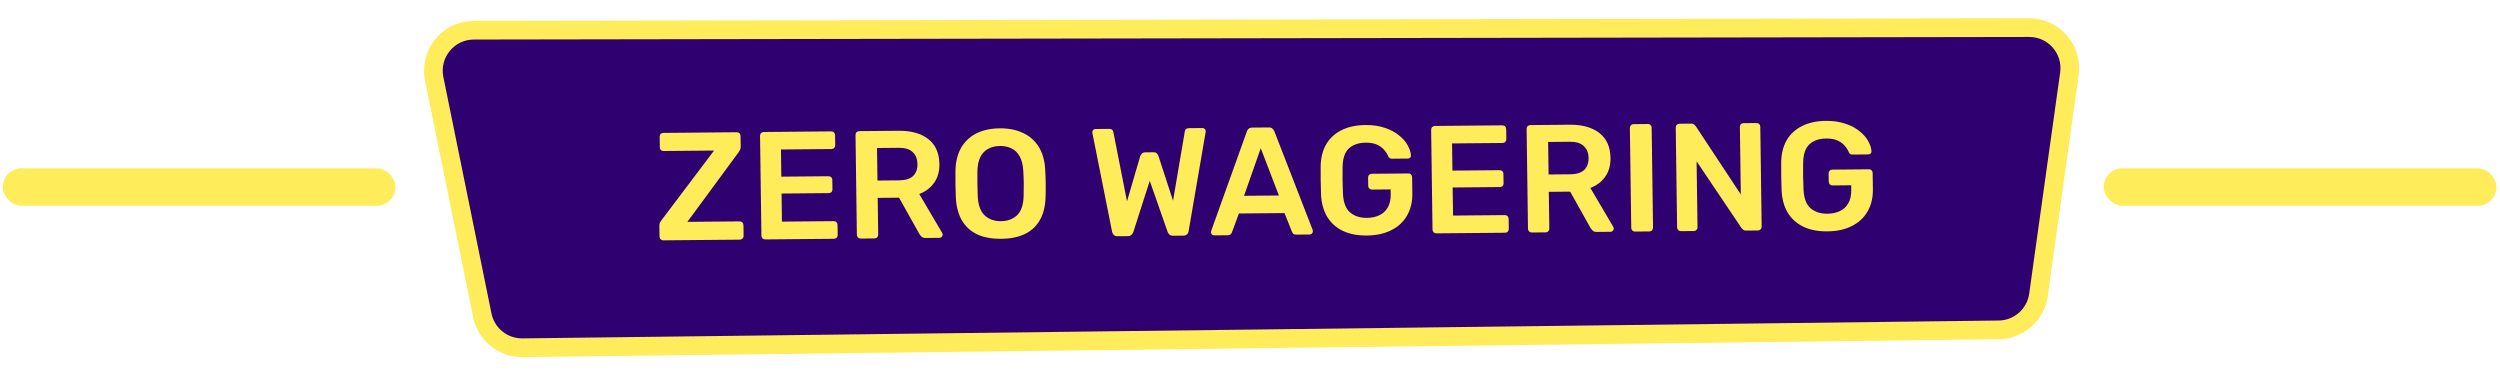
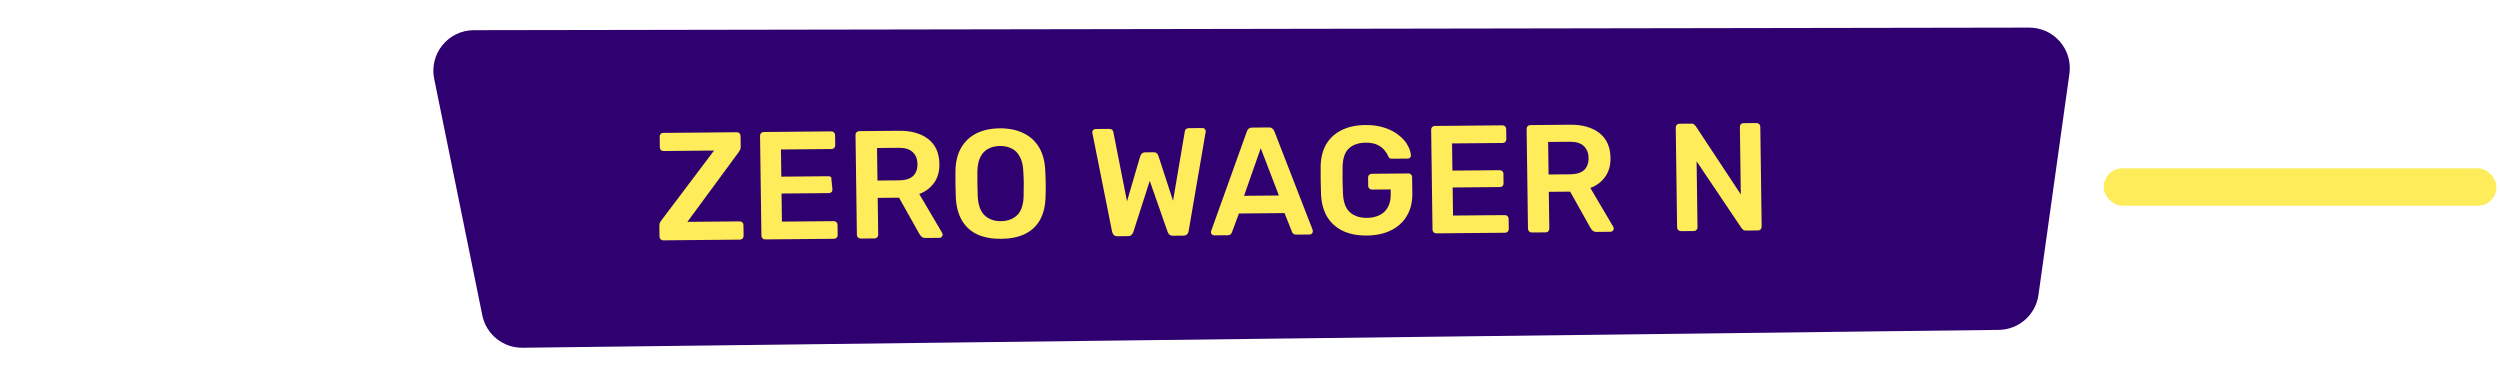
<svg xmlns="http://www.w3.org/2000/svg" width="401" height="60" viewBox="0 0 401 60" fill="none">
-   <path d="M325.486 4.428L76.002 4.843C71.895 4.85 68.824 8.615 69.643 12.639L77.363 50.573C77.985 53.63 80.692 55.814 83.811 55.777L320.609 52.913C323.821 52.874 326.522 50.495 326.968 47.314L331.934 11.829C332.482 7.915 329.438 4.422 325.486 4.428Z" fill="url(#paint0_linear_1497_31047)" />
  <path d="M325.486 4.428L76.002 4.843C71.895 4.85 68.824 8.615 69.643 12.639L77.363 50.573C77.985 53.63 80.692 55.814 83.811 55.777L320.609 52.913C323.821 52.874 326.522 50.495 326.968 47.314L331.934 11.829C332.482 7.915 329.438 4.422 325.486 4.428Z" fill="#2E0070" />
-   <path d="M325.486 4.428L76.002 4.843C71.895 4.85 68.824 8.615 69.643 12.639L77.363 50.573C77.985 53.63 80.692 55.814 83.811 55.777L320.609 52.913C323.821 52.874 326.522 50.495 326.968 47.314L331.934 11.829C332.482 7.915 329.438 4.422 325.486 4.428Z" stroke="#FFEC5A" stroke-width="3" />
  <rect x="337.434" y="27" width="63" height="6" rx="3" fill="#FFEC5A" />
-   <rect x="0.434" y="27" width="63" height="6" rx="3" fill="#FFEC5A" />
  <path d="M106.384 38.55C106.22 38.551 106.079 38.495 105.963 38.381C105.847 38.267 105.787 38.12 105.785 37.94L105.761 36.217C105.758 35.97 105.804 35.773 105.901 35.624C105.997 35.476 106.07 35.368 106.118 35.302L114.534 24.149L106.435 24.222C106.254 24.223 106.106 24.167 105.99 24.053C105.89 23.939 105.838 23.8 105.836 23.636L105.813 21.938C105.811 21.757 105.858 21.609 105.955 21.494C106.068 21.378 106.215 21.319 106.395 21.317L118.162 21.211C118.342 21.209 118.491 21.265 118.607 21.379C118.724 21.493 118.783 21.64 118.786 21.821L118.809 23.519C118.811 23.716 118.781 23.881 118.717 24.012C118.653 24.144 118.581 24.268 118.5 24.384L110.258 35.585L118.627 35.51C118.808 35.508 118.956 35.564 119.073 35.678C119.189 35.792 119.248 35.939 119.251 36.119L119.274 37.842C119.277 38.007 119.221 38.147 119.108 38.262C118.994 38.378 118.847 38.437 118.667 38.439L106.384 38.55Z" fill="#FFEC5A" />
-   <path d="M122.729 38.402C122.564 38.404 122.424 38.347 122.308 38.234C122.191 38.12 122.132 37.981 122.13 37.817L121.912 21.793C121.909 21.612 121.965 21.464 122.078 21.348C122.191 21.232 122.33 21.174 122.494 21.172L133.325 21.074C133.506 21.073 133.654 21.129 133.77 21.243C133.887 21.356 133.946 21.504 133.949 21.684L133.971 23.309C133.973 23.473 133.918 23.613 133.804 23.729C133.691 23.845 133.544 23.903 133.364 23.905L125.265 23.978L125.324 28.335L132.881 28.267C133.062 28.265 133.21 28.321 133.327 28.435C133.443 28.532 133.502 28.671 133.505 28.852L133.525 30.378C133.528 30.558 133.473 30.707 133.359 30.823C133.246 30.922 133.099 30.973 132.918 30.974L125.361 31.042L125.422 35.547L133.718 35.472C133.898 35.47 134.047 35.526 134.163 35.64C134.28 35.754 134.339 35.901 134.342 36.082L134.364 37.706C134.366 37.87 134.31 38.01 134.197 38.126C134.084 38.242 133.937 38.301 133.756 38.303L122.729 38.402Z" fill="#FFEC5A" />
+   <path d="M122.729 38.402C122.564 38.404 122.424 38.347 122.308 38.234C122.191 38.12 122.132 37.981 122.13 37.817L121.912 21.793C121.909 21.612 121.965 21.464 122.078 21.348C122.191 21.232 122.33 21.174 122.494 21.172L133.325 21.074C133.506 21.073 133.654 21.129 133.77 21.243C133.887 21.356 133.946 21.504 133.949 21.684L133.971 23.309C133.973 23.473 133.918 23.613 133.804 23.729C133.691 23.845 133.544 23.903 133.364 23.905L125.265 23.978L125.324 28.335L132.881 28.267C133.062 28.265 133.21 28.321 133.327 28.435L133.525 30.378C133.528 30.558 133.473 30.707 133.359 30.823C133.246 30.922 133.099 30.973 132.918 30.974L125.361 31.042L125.422 35.547L133.718 35.472C133.898 35.47 134.047 35.526 134.163 35.64C134.28 35.754 134.339 35.901 134.342 36.082L134.364 37.706C134.366 37.87 134.31 38.01 134.197 38.126C134.084 38.242 133.937 38.301 133.756 38.303L122.729 38.402Z" fill="#FFEC5A" />
  <path d="M138.041 38.264C137.877 38.265 137.737 38.209 137.62 38.095C137.504 37.982 137.445 37.843 137.442 37.678L137.224 21.654C137.222 21.474 137.277 21.326 137.391 21.21C137.504 21.094 137.643 21.035 137.807 21.034L144.182 20.976C146.168 20.958 147.741 21.404 148.903 22.312C150.064 23.221 150.656 24.553 150.68 26.309C150.697 27.523 150.407 28.535 149.811 29.345C149.231 30.154 148.443 30.744 147.447 31.114L151.126 37.358C151.177 37.456 151.203 37.546 151.204 37.628C151.206 37.776 151.15 37.9 151.036 37.999C150.939 38.098 150.825 38.149 150.694 38.15L148.454 38.17C148.175 38.172 147.96 38.101 147.811 37.954C147.661 37.808 147.544 37.661 147.46 37.514L144.205 31.709L140.784 31.74L140.864 37.648C140.866 37.812 140.811 37.952 140.697 38.068C140.601 38.183 140.462 38.242 140.281 38.244L138.041 38.264ZM140.746 28.959L144.217 28.927C145.218 28.918 145.961 28.69 146.448 28.243C146.934 27.779 147.171 27.137 147.16 26.316C147.149 25.496 146.894 24.858 146.395 24.403C145.913 23.931 145.163 23.7 144.146 23.709L140.675 23.741L140.746 28.959Z" fill="#FFEC5A" />
  <path d="M160.59 38.307C159.13 38.32 157.871 38.093 156.814 37.627C155.757 37.144 154.927 36.405 154.322 35.409C153.718 34.397 153.38 33.136 153.311 31.627C153.285 30.922 153.267 30.224 153.257 29.535C153.248 28.846 153.247 28.14 153.253 27.418C153.282 25.924 153.593 24.674 154.187 23.668C154.781 22.661 155.599 21.899 156.642 21.381C157.702 20.863 158.938 20.597 160.349 20.584C161.76 20.572 163.003 20.815 164.076 21.314C165.15 21.813 165.997 22.56 166.618 23.556C167.239 24.551 167.584 25.795 167.653 27.288C167.696 28.01 167.722 28.715 167.731 29.405C167.741 30.094 167.734 30.791 167.711 31.497C167.682 33.007 167.379 34.274 166.802 35.297C166.225 36.303 165.407 37.057 164.347 37.559C163.303 38.044 162.051 38.294 160.59 38.307ZM160.552 35.476C161.618 35.466 162.484 35.147 163.148 34.517C163.812 33.871 164.159 32.834 164.189 31.406C164.212 30.684 164.219 30.019 164.211 29.412C164.203 28.788 164.177 28.124 164.135 27.418C164.089 26.467 163.898 25.697 163.562 25.11C163.242 24.505 162.809 24.074 162.264 23.817C161.719 23.543 161.093 23.409 160.387 23.415C159.698 23.421 159.085 23.566 158.547 23.85C158.009 24.117 157.58 24.556 157.26 25.166C156.956 25.76 156.795 26.533 156.775 27.485C156.768 28.191 156.769 28.855 156.777 29.479C156.785 30.086 156.803 30.75 156.829 31.472C156.898 32.9 157.273 33.93 157.954 34.564C158.636 35.181 159.501 35.486 160.552 35.476Z" fill="#FFEC5A" />
  <path d="M179.248 37.892C179.002 37.895 178.804 37.831 178.655 37.701C178.521 37.554 178.429 37.374 178.377 37.162L175.233 21.41C175.232 21.361 175.223 21.32 175.206 21.287C175.206 21.255 175.206 21.23 175.205 21.213C175.203 21.066 175.251 20.942 175.348 20.843C175.461 20.743 175.584 20.693 175.715 20.692L177.881 20.672C178.292 20.669 178.524 20.831 178.577 21.158L180.772 32.29L182.889 25.058C182.937 24.927 183.017 24.795 183.13 24.662C183.259 24.513 183.447 24.438 183.693 24.436L185.023 24.424C185.285 24.421 185.475 24.493 185.592 24.64C185.708 24.77 185.784 24.901 185.819 25.032L188.156 32.199L190.048 21.055C190.093 20.726 190.32 20.56 190.731 20.556L192.897 20.537C193.028 20.536 193.144 20.584 193.244 20.681C193.343 20.779 193.394 20.902 193.396 21.049C193.396 21.066 193.397 21.09 193.397 21.123C193.398 21.156 193.39 21.197 193.374 21.247L190.66 37.051C190.63 37.264 190.542 37.446 190.396 37.595C190.25 37.727 190.054 37.795 189.808 37.797L188.159 37.812C187.913 37.814 187.715 37.75 187.566 37.62C187.432 37.49 187.34 37.352 187.289 37.204L184.42 29.008L181.775 37.254C181.712 37.402 181.615 37.543 181.485 37.675C181.356 37.808 181.16 37.875 180.897 37.877L179.248 37.892Z" fill="#FFEC5A" />
  <path d="M194.758 37.752C194.627 37.754 194.503 37.705 194.387 37.608C194.287 37.51 194.236 37.388 194.234 37.24C194.233 37.174 194.249 37.1 194.28 37.018L199.997 21.088C200.044 20.924 200.132 20.783 200.262 20.667C200.408 20.535 200.604 20.467 200.85 20.465L203.533 20.441C203.779 20.439 203.969 20.503 204.102 20.633C204.235 20.746 204.335 20.885 204.403 21.049L210.551 36.871C210.569 36.953 210.578 37.027 210.579 37.093C210.581 37.24 210.533 37.364 210.436 37.463C210.339 37.562 210.225 37.613 210.094 37.614L207.952 37.633C207.722 37.635 207.549 37.588 207.433 37.49C207.333 37.376 207.266 37.27 207.232 37.172L206.034 34.179L198.723 34.245L197.607 37.259C197.576 37.358 197.503 37.465 197.39 37.581C197.293 37.68 197.129 37.731 196.9 37.733L194.758 37.752ZM199.546 31.407L205.134 31.357L202.224 23.776L199.546 31.407Z" fill="#FFEC5A" />
  <path d="M219.246 37.778C217.737 37.791 216.445 37.54 215.371 37.025C214.314 36.509 213.483 35.762 212.879 34.782C212.291 33.787 211.963 32.6 211.895 31.222C211.869 30.516 211.85 29.762 211.839 28.957C211.828 28.137 211.826 27.366 211.832 26.643C211.863 25.281 212.159 24.113 212.72 23.14C213.298 22.166 214.116 21.412 215.176 20.878C216.252 20.343 217.528 20.069 219.005 20.055C220.203 20.044 221.256 20.199 222.163 20.519C223.07 20.823 223.822 21.226 224.42 21.73C225.033 22.216 225.492 22.746 225.795 23.317C226.115 23.889 226.286 24.421 226.309 24.913C226.328 25.06 226.288 25.184 226.191 25.283C226.094 25.383 225.963 25.433 225.799 25.434L223.264 25.457C223.1 25.459 222.976 25.427 222.893 25.362C222.81 25.297 222.735 25.199 222.668 25.069C222.532 24.725 222.322 24.391 222.039 24.065C221.755 23.723 221.374 23.439 220.895 23.214C220.416 22.988 219.799 22.879 219.044 22.886C217.928 22.896 217.038 23.199 216.373 23.796C215.724 24.393 215.385 25.372 215.354 26.735C215.324 28.163 215.344 29.607 215.413 31.067C215.481 32.461 215.856 33.459 216.537 34.06C217.235 34.661 218.141 34.957 219.257 34.947C219.996 34.94 220.65 34.803 221.221 34.535C221.808 34.267 222.262 33.853 222.583 33.292C222.92 32.731 223.082 32.015 223.071 31.146L223.06 30.383L220.057 30.41C219.893 30.411 219.753 30.355 219.636 30.241C219.52 30.127 219.46 29.98 219.458 29.8L219.44 28.495C219.438 28.315 219.493 28.166 219.606 28.05C219.72 27.934 219.858 27.876 220.023 27.874L225.906 27.821C226.086 27.82 226.226 27.876 226.326 27.99C226.443 28.104 226.502 28.251 226.505 28.431L226.54 31.016C226.559 32.394 226.271 33.587 225.678 34.593C225.101 35.599 224.258 36.378 223.149 36.93C222.057 37.481 220.756 37.764 219.246 37.778Z" fill="#FFEC5A" />
  <path d="M230.374 37.431C230.21 37.432 230.07 37.376 229.953 37.263C229.837 37.149 229.778 37.01 229.775 36.846L229.557 20.822C229.555 20.641 229.61 20.493 229.724 20.377C229.837 20.261 229.976 20.202 230.14 20.201L240.971 20.103C241.151 20.102 241.3 20.158 241.416 20.271C241.532 20.385 241.592 20.532 241.594 20.713L241.616 22.338C241.619 22.502 241.563 22.642 241.45 22.758C241.337 22.873 241.19 22.932 241.009 22.934L232.911 23.007L232.97 27.364L240.527 27.296C240.707 27.294 240.856 27.35 240.972 27.464C241.088 27.561 241.148 27.7 241.15 27.881L241.171 29.407C241.174 29.587 241.118 29.735 241.005 29.851C240.891 29.951 240.744 30.002 240.564 30.003L233.007 30.071L233.068 34.576L241.363 34.501C241.544 34.499 241.692 34.555 241.809 34.669C241.925 34.783 241.985 34.93 241.987 35.111L242.009 36.735C242.012 36.899 241.956 37.039 241.843 37.155C241.729 37.271 241.583 37.33 241.402 37.332L230.374 37.431Z" fill="#FFEC5A" />
  <path d="M245.687 37.293C245.523 37.294 245.382 37.238 245.266 37.124C245.15 37.011 245.09 36.872 245.088 36.708L244.87 20.683C244.868 20.503 244.923 20.355 245.036 20.239C245.15 20.123 245.288 20.064 245.452 20.063L251.828 20.005C253.814 19.987 255.387 20.433 256.548 21.341C257.709 22.25 258.302 23.582 258.326 25.338C258.342 26.552 258.053 27.564 257.456 28.374C256.876 29.183 256.089 29.773 255.092 30.143L258.772 36.387C258.822 36.485 258.848 36.575 258.849 36.657C258.851 36.805 258.795 36.928 258.682 37.028C258.585 37.127 258.471 37.178 258.339 37.179L256.099 37.199C255.82 37.202 255.606 37.13 255.456 36.983C255.307 36.837 255.19 36.69 255.106 36.543L251.851 30.738L248.429 30.769L248.51 36.677C248.512 36.841 248.456 36.981 248.343 37.097C248.246 37.212 248.107 37.271 247.927 37.273L245.687 37.293ZM248.391 27.988L251.862 27.956C252.863 27.947 253.607 27.719 254.093 27.272C254.579 26.808 254.817 26.166 254.806 25.345C254.794 24.525 254.539 23.887 254.041 23.432C253.559 22.96 252.809 22.729 251.791 22.738L248.32 22.77L248.391 27.988Z" fill="#FFEC5A" />
-   <path d="M262.25 37.144C262.085 37.145 261.945 37.089 261.829 36.975C261.712 36.861 261.653 36.722 261.651 36.558L261.432 20.509C261.43 20.345 261.486 20.205 261.599 20.09C261.712 19.974 261.851 19.915 262.015 19.913L264.329 19.892C264.509 19.891 264.65 19.947 264.75 20.061C264.866 20.175 264.926 20.314 264.928 20.478L265.146 36.526C265.148 36.691 265.093 36.831 264.98 36.947C264.883 37.062 264.744 37.121 264.563 37.123L262.25 37.144Z" fill="#FFEC5A" />
  <path d="M269.605 37.077C269.441 37.079 269.301 37.022 269.185 36.909C269.068 36.795 269.009 36.656 269.007 36.492L268.789 20.468C268.786 20.287 268.842 20.139 268.955 20.023C269.068 19.907 269.207 19.849 269.371 19.847L271.266 19.83C271.496 19.828 271.661 19.884 271.761 19.998C271.877 20.095 271.952 20.168 271.986 20.217L279.225 31.181L279.078 20.375C279.075 20.194 279.123 20.046 279.22 19.93C279.333 19.815 279.48 19.756 279.66 19.754L281.728 19.736C281.909 19.734 282.057 19.79 282.173 19.904C282.29 20.018 282.349 20.165 282.352 20.345L282.57 36.345C282.572 36.525 282.517 36.673 282.403 36.789C282.29 36.905 282.151 36.964 281.987 36.965L280.067 36.983C279.837 36.985 279.672 36.929 279.572 36.815C279.472 36.701 279.398 36.628 279.348 36.595L272.136 25.878L272.28 36.462C272.283 36.626 272.227 36.766 272.114 36.882C272.001 36.998 271.854 37.057 271.673 37.059L269.605 37.077Z" fill="#FFEC5A" />
-   <path d="M293.118 37.111C291.608 37.125 290.316 36.874 289.242 36.358C288.185 35.843 287.354 35.095 286.75 34.116C286.162 33.12 285.834 31.933 285.766 30.555C285.74 29.85 285.721 29.095 285.71 28.291C285.699 27.471 285.697 26.699 285.703 25.977C285.734 24.615 286.03 23.447 286.591 22.474C287.169 21.5 287.987 20.746 289.047 20.211C290.123 19.676 291.399 19.402 292.876 19.389C294.074 19.378 295.127 19.533 296.034 19.853C296.941 20.156 297.693 20.56 298.291 21.063C298.905 21.55 299.363 22.079 299.666 22.651C299.986 23.223 300.157 23.754 300.18 24.246C300.199 24.394 300.159 24.517 300.062 24.617C299.965 24.716 299.835 24.767 299.67 24.768L297.135 24.791C296.971 24.792 296.847 24.761 296.764 24.696C296.682 24.631 296.606 24.533 296.539 24.402C296.403 24.059 296.193 23.724 295.91 23.399C295.626 23.057 295.245 22.773 294.766 22.547C294.287 22.322 293.67 22.213 292.915 22.22C291.799 22.23 290.909 22.533 290.244 23.13C289.595 23.727 289.256 24.706 289.225 26.069C289.195 27.497 289.215 28.941 289.284 30.401C289.352 31.795 289.727 32.793 290.408 33.394C291.106 33.995 292.012 34.29 293.128 34.28C293.867 34.273 294.521 34.136 295.092 33.868C295.679 33.601 296.133 33.186 296.454 32.625C296.791 32.064 296.953 31.349 296.942 30.479L296.931 29.716L293.928 29.743C293.764 29.745 293.624 29.689 293.507 29.575C293.391 29.461 293.331 29.314 293.329 29.133L293.311 27.829C293.309 27.648 293.364 27.5 293.478 27.384C293.591 27.268 293.73 27.209 293.894 27.208L299.777 27.155C299.957 27.153 300.098 27.209 300.198 27.323C300.314 27.437 300.374 27.584 300.376 27.765L300.411 30.349C300.43 31.728 300.142 32.92 299.549 33.927C298.972 34.933 298.129 35.712 297.02 36.264C295.928 36.815 294.627 37.098 293.118 37.111Z" fill="#FFEC5A" />
  <defs>
    <linearGradient id="paint0_linear_1497_31047" x1="190.079" y1="-8.353" x2="166.405" y2="85.873" gradientUnits="userSpaceOnUse">
      <stop stop-color="#BE038A" />
      <stop offset="1" stop-color="#7D33A0" />
    </linearGradient>
  </defs>
</svg>